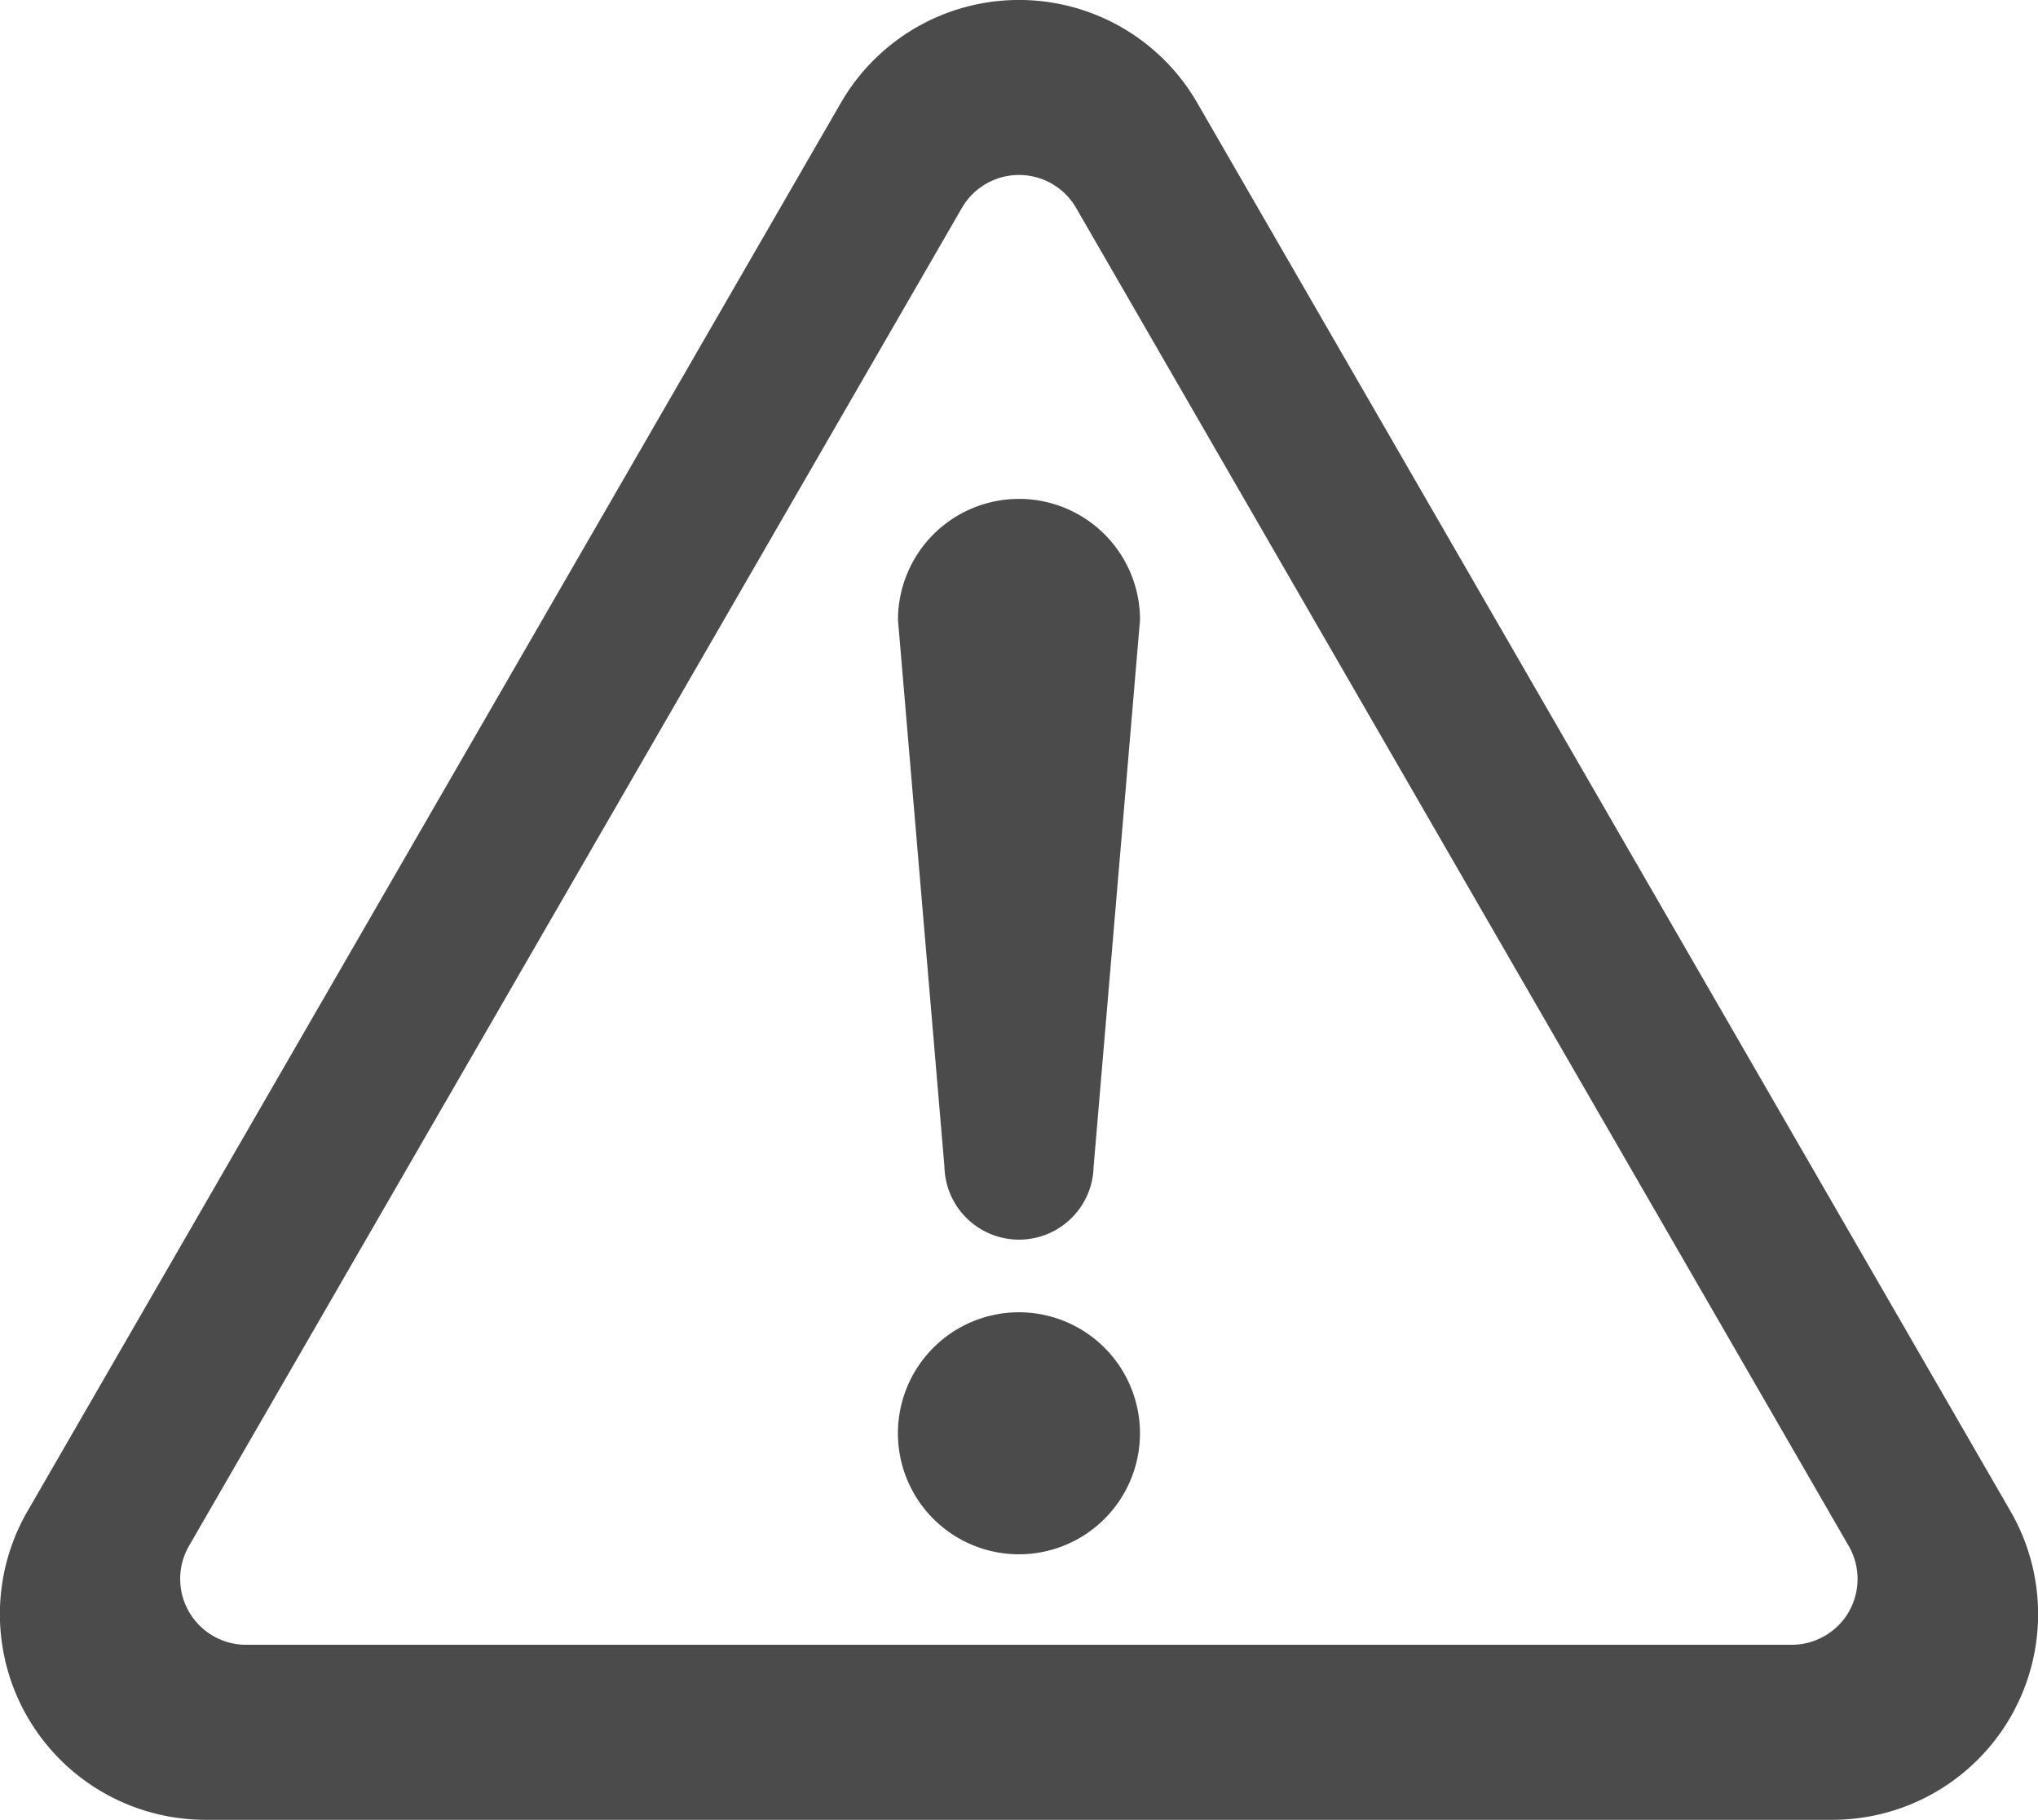
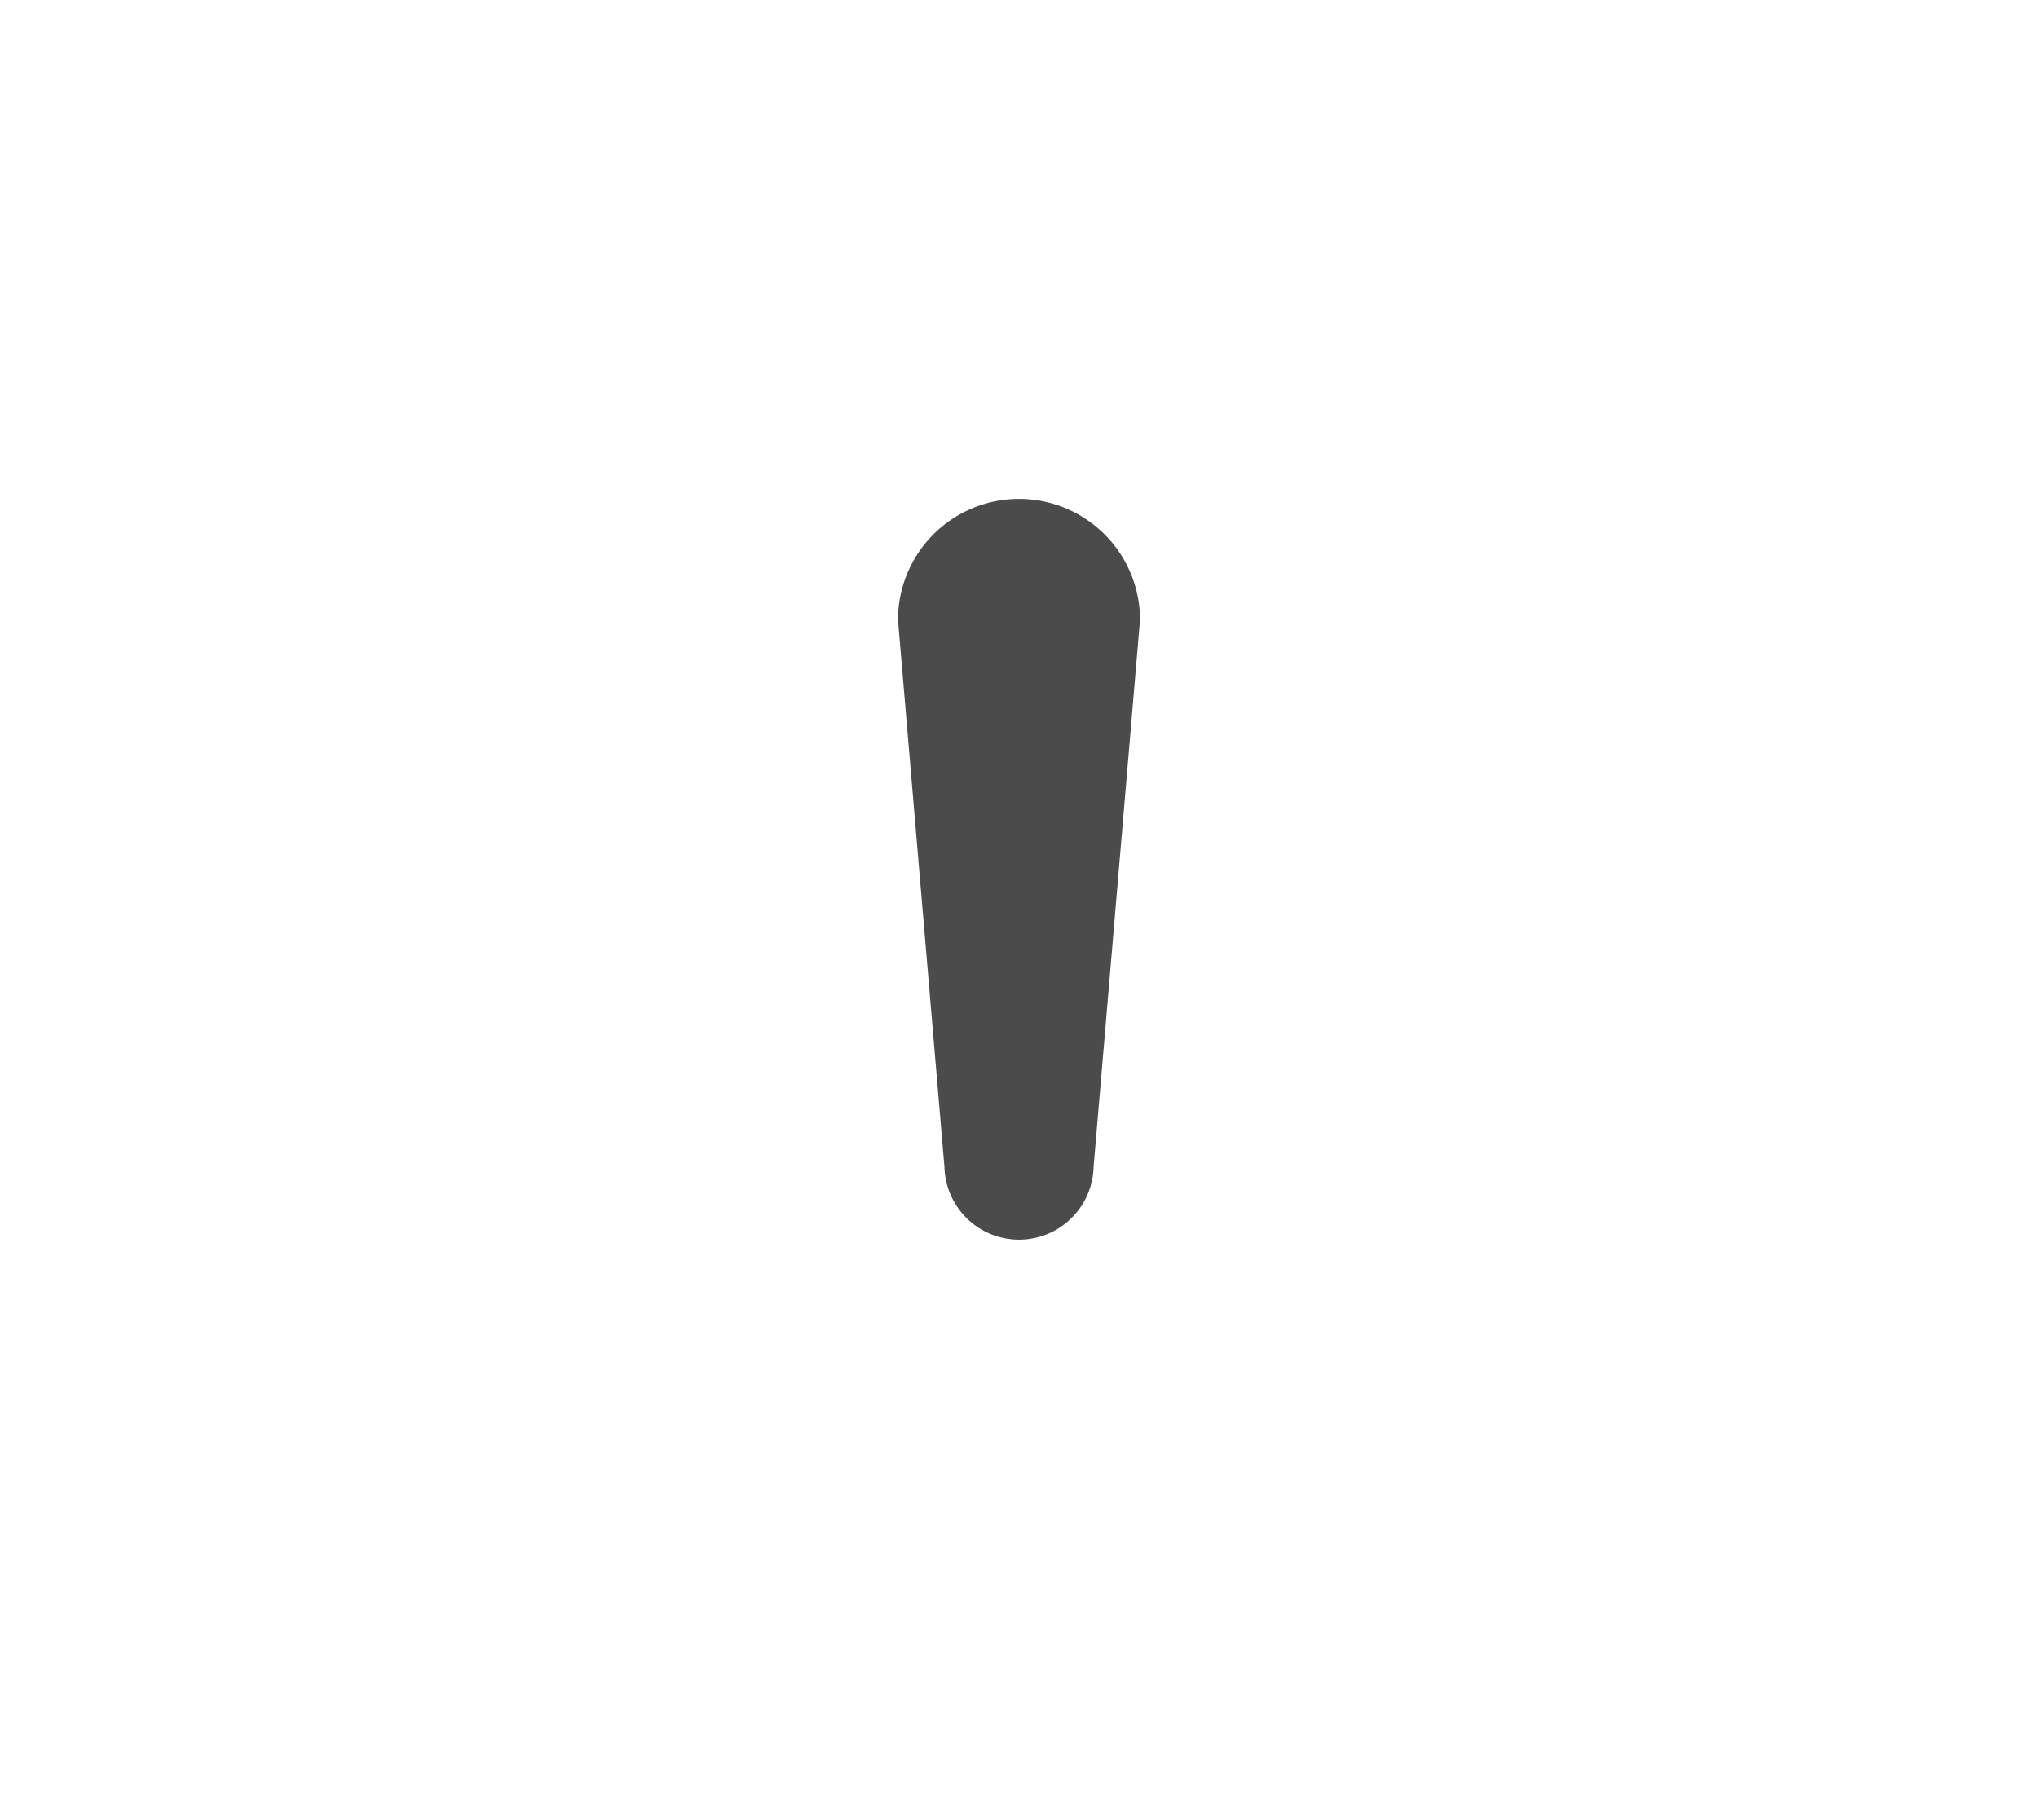
<svg xmlns="http://www.w3.org/2000/svg" width="39.152" height="34.967">
  <g fill="#4b4b4b">
-     <path d="M19.576 25.215a2.325 2.325 0 1 0 2.324 2.324 2.326 2.326 0 0 0-2.324-2.324" data-name="パス 4123" />
-     <path d="M38.624 29.038 23 1.976a3.952 3.952 0 0 0-6.846 0L.528 29.038a3.952 3.952 0 0 0 3.422 5.929H35.2a3.952 3.952 0 0 0 3.424-5.929m-3.107 1.934a1.27 1.27 0 0 1-1.1.632H4.731a1.267 1.267 0 0 1-1.1-1.9L18.479 3.995a1.267 1.267 0 0 1 2.194 0l14.843 25.711a1.27 1.27 0 0 1 0 1.267Z" data-name="パス 4124" />
    <path d="M19.576 9.586a2.326 2.326 0 0 0-2.325 2.325l.893 10.513a1.433 1.433 0 0 0 2.865 0l.892-10.513a2.325 2.325 0 0 0-2.325-2.325" data-name="パス 4125" />
  </g>
</svg>